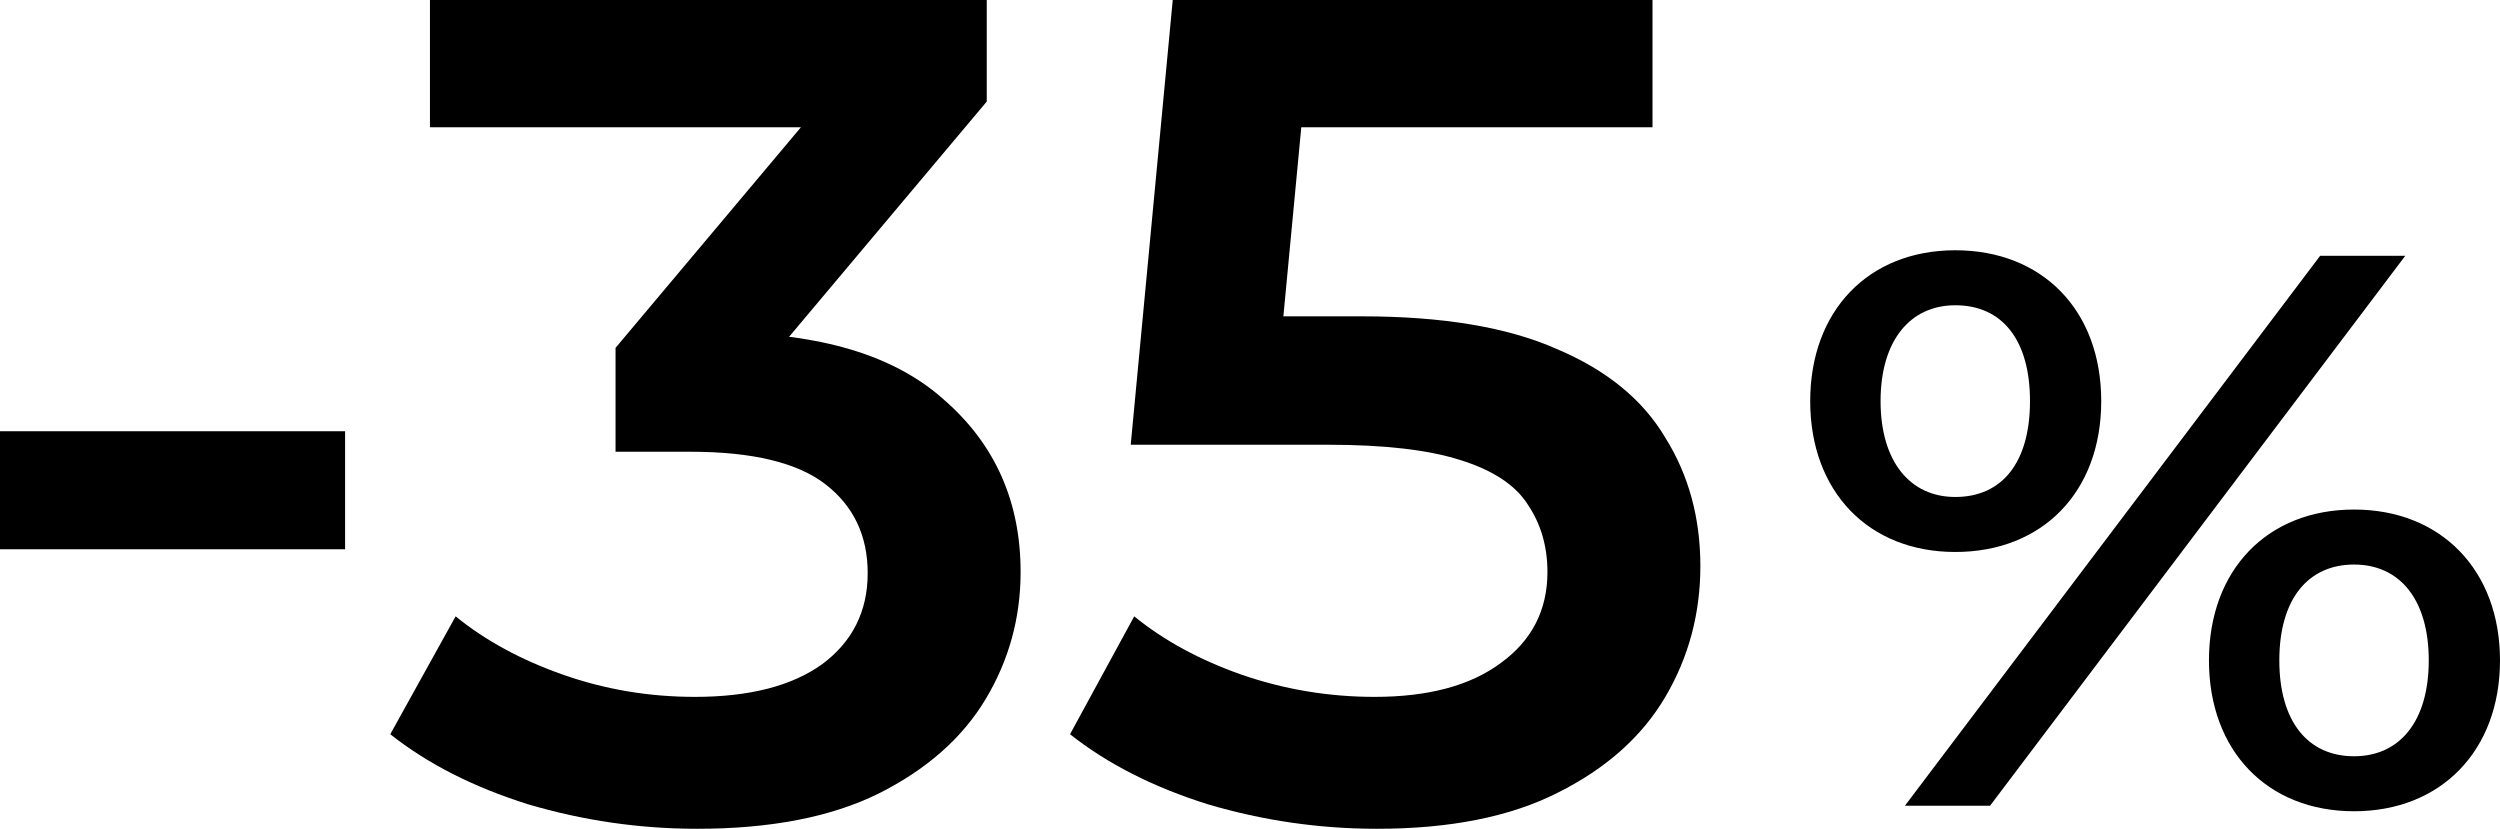
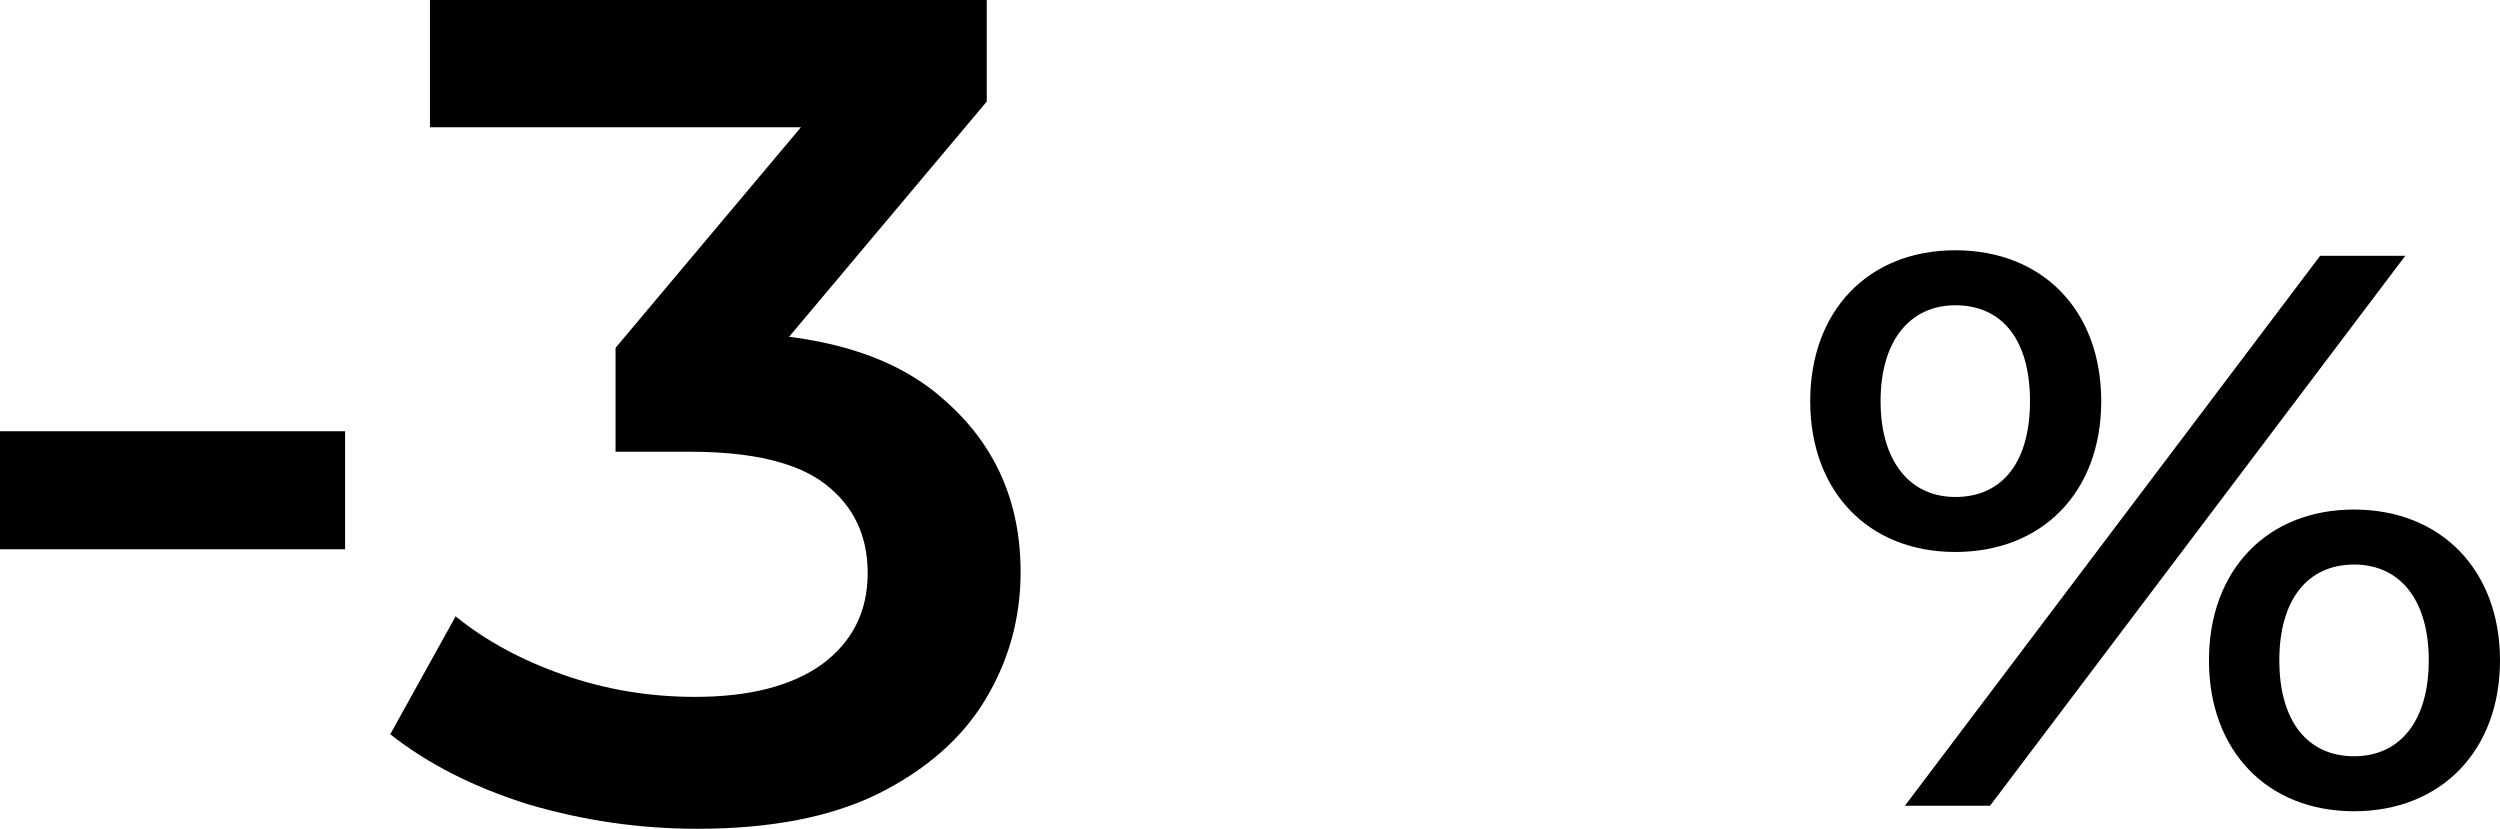
<svg xmlns="http://www.w3.org/2000/svg" width="128.502" height="42.6" viewBox="0 0 128.502 42.6" fill="none" version="1.1" id="svg6">
  <defs id="defs6" />
-   <path d="m 70.78,42.6 c -2.96,0 -5.86,-0.42 -8.7,-1.26 -2.8,-0.88 -5.16,-2.08 -7.08,-3.6 l 3.3,-6.06 c 1.52,1.24 3.36,2.24 5.52,3 2.2,0.76 4.48,1.14 6.84,1.14 2.76,0 4.92,-0.58 6.48,-1.74 1.6,-1.16 2.4,-2.72 2.4,-4.68 0,-1.32 -0.34,-2.48 -1.02,-3.48 -0.64,-1 -1.8,-1.76 -3.48,-2.28 -1.64,-0.52 -3.9,-0.78 -6.78,-0.78 H 58.12 L 60.28,2.9802322e-6 H 84.94 V 6.54 H 63.16 l 4.08,-3.72 -1.62,17.1 -4.08,-3.66 H 70 c 4.16,0 7.5,0.56 10.02,1.68 2.56,1.08 4.42,2.6 5.58,4.56 1.2,1.92 1.8,4.12 1.8,6.6 0,2.44 -0.6,4.68 -1.8,6.72 -1.2,2.04 -3.04,3.68 -5.52,4.92 -2.44,1.24 -5.54,1.86 -9.3,1.86 z" fill="#000000" id="path1" />
  <path d="m 0,28.233 v -6.067 h 17.738 v 6.067 z" fill="#000000" id="path2" />
  <path d="m 100.503,28.372 c -4.465,0 -7.457,-3.11 -7.457,-7.754 0,-4.644 2.992,-7.754 7.457,-7.754 4.466,0 7.502,3.069 7.502,7.754 0,4.685 -3.036,7.754 -7.502,7.754 z m -2.59,13.044 21.345,-28.269 h 4.376 l -21.345,28.269 z m 2.59,-15.871 c 2.411,0 3.84,-1.777 3.84,-4.927 0,-3.15 -1.429,-4.927 -3.84,-4.927 -2.322,0 -3.84,1.817 -3.84,4.927 0,3.11 1.518,4.927 3.84,4.927 z M 121,41.699 c -4.466,0 -7.458,-3.11 -7.458,-7.754 0,-4.644 2.992,-7.754 7.458,-7.754 4.465,0 7.502,3.11 7.502,7.754 0,4.644 -3.037,7.754 -7.502,7.754 z m 0,-2.827 c 2.366,0 3.84,-1.817 3.84,-4.927 0,-3.11 -1.474,-4.927 -3.84,-4.927 -2.367,0 -3.841,1.777 -3.841,4.927 0,3.15 1.474,4.927 3.841,4.927 z" fill="#000000" id="path3" />
  <path d="m 35.84,42.6 c -2.96,0 -5.86,-0.42 -8.7,-1.26 -2.8,-0.88 -5.16,-2.08 -7.08,-3.6 l 3.36,-6.06 c 1.52,1.24 3.36,2.24 5.52,3 2.16,0.76 4.42,1.14 6.78,1.14 2.8,0 4.98,-0.56 6.54,-1.68 1.56,-1.16 2.34,-2.72 2.34,-4.68 0,-1.92 -0.72,-3.44 -2.16,-4.56 -1.44,-1.12 -3.76,-1.68 -6.96,-1.68 h -3.84 v -5.34 l 12,-14.28 1.02,2.94 H 22.1 V -1.9767761e-8 H 50.72 V 5.22 l -12,14.28 -4.08,-2.4 h 2.34 c 5.16,0 9.02,1.16 11.58,3.48 2.6,2.28 3.9,5.22 3.9,8.82 0,2.36 -0.6,4.54 -1.8,6.54 -1.2,2 -3.04,3.62 -5.52,4.86 -2.44,1.2 -5.54,1.8 -9.3,1.8 z" fill="#000000" id="path6" />
</svg>